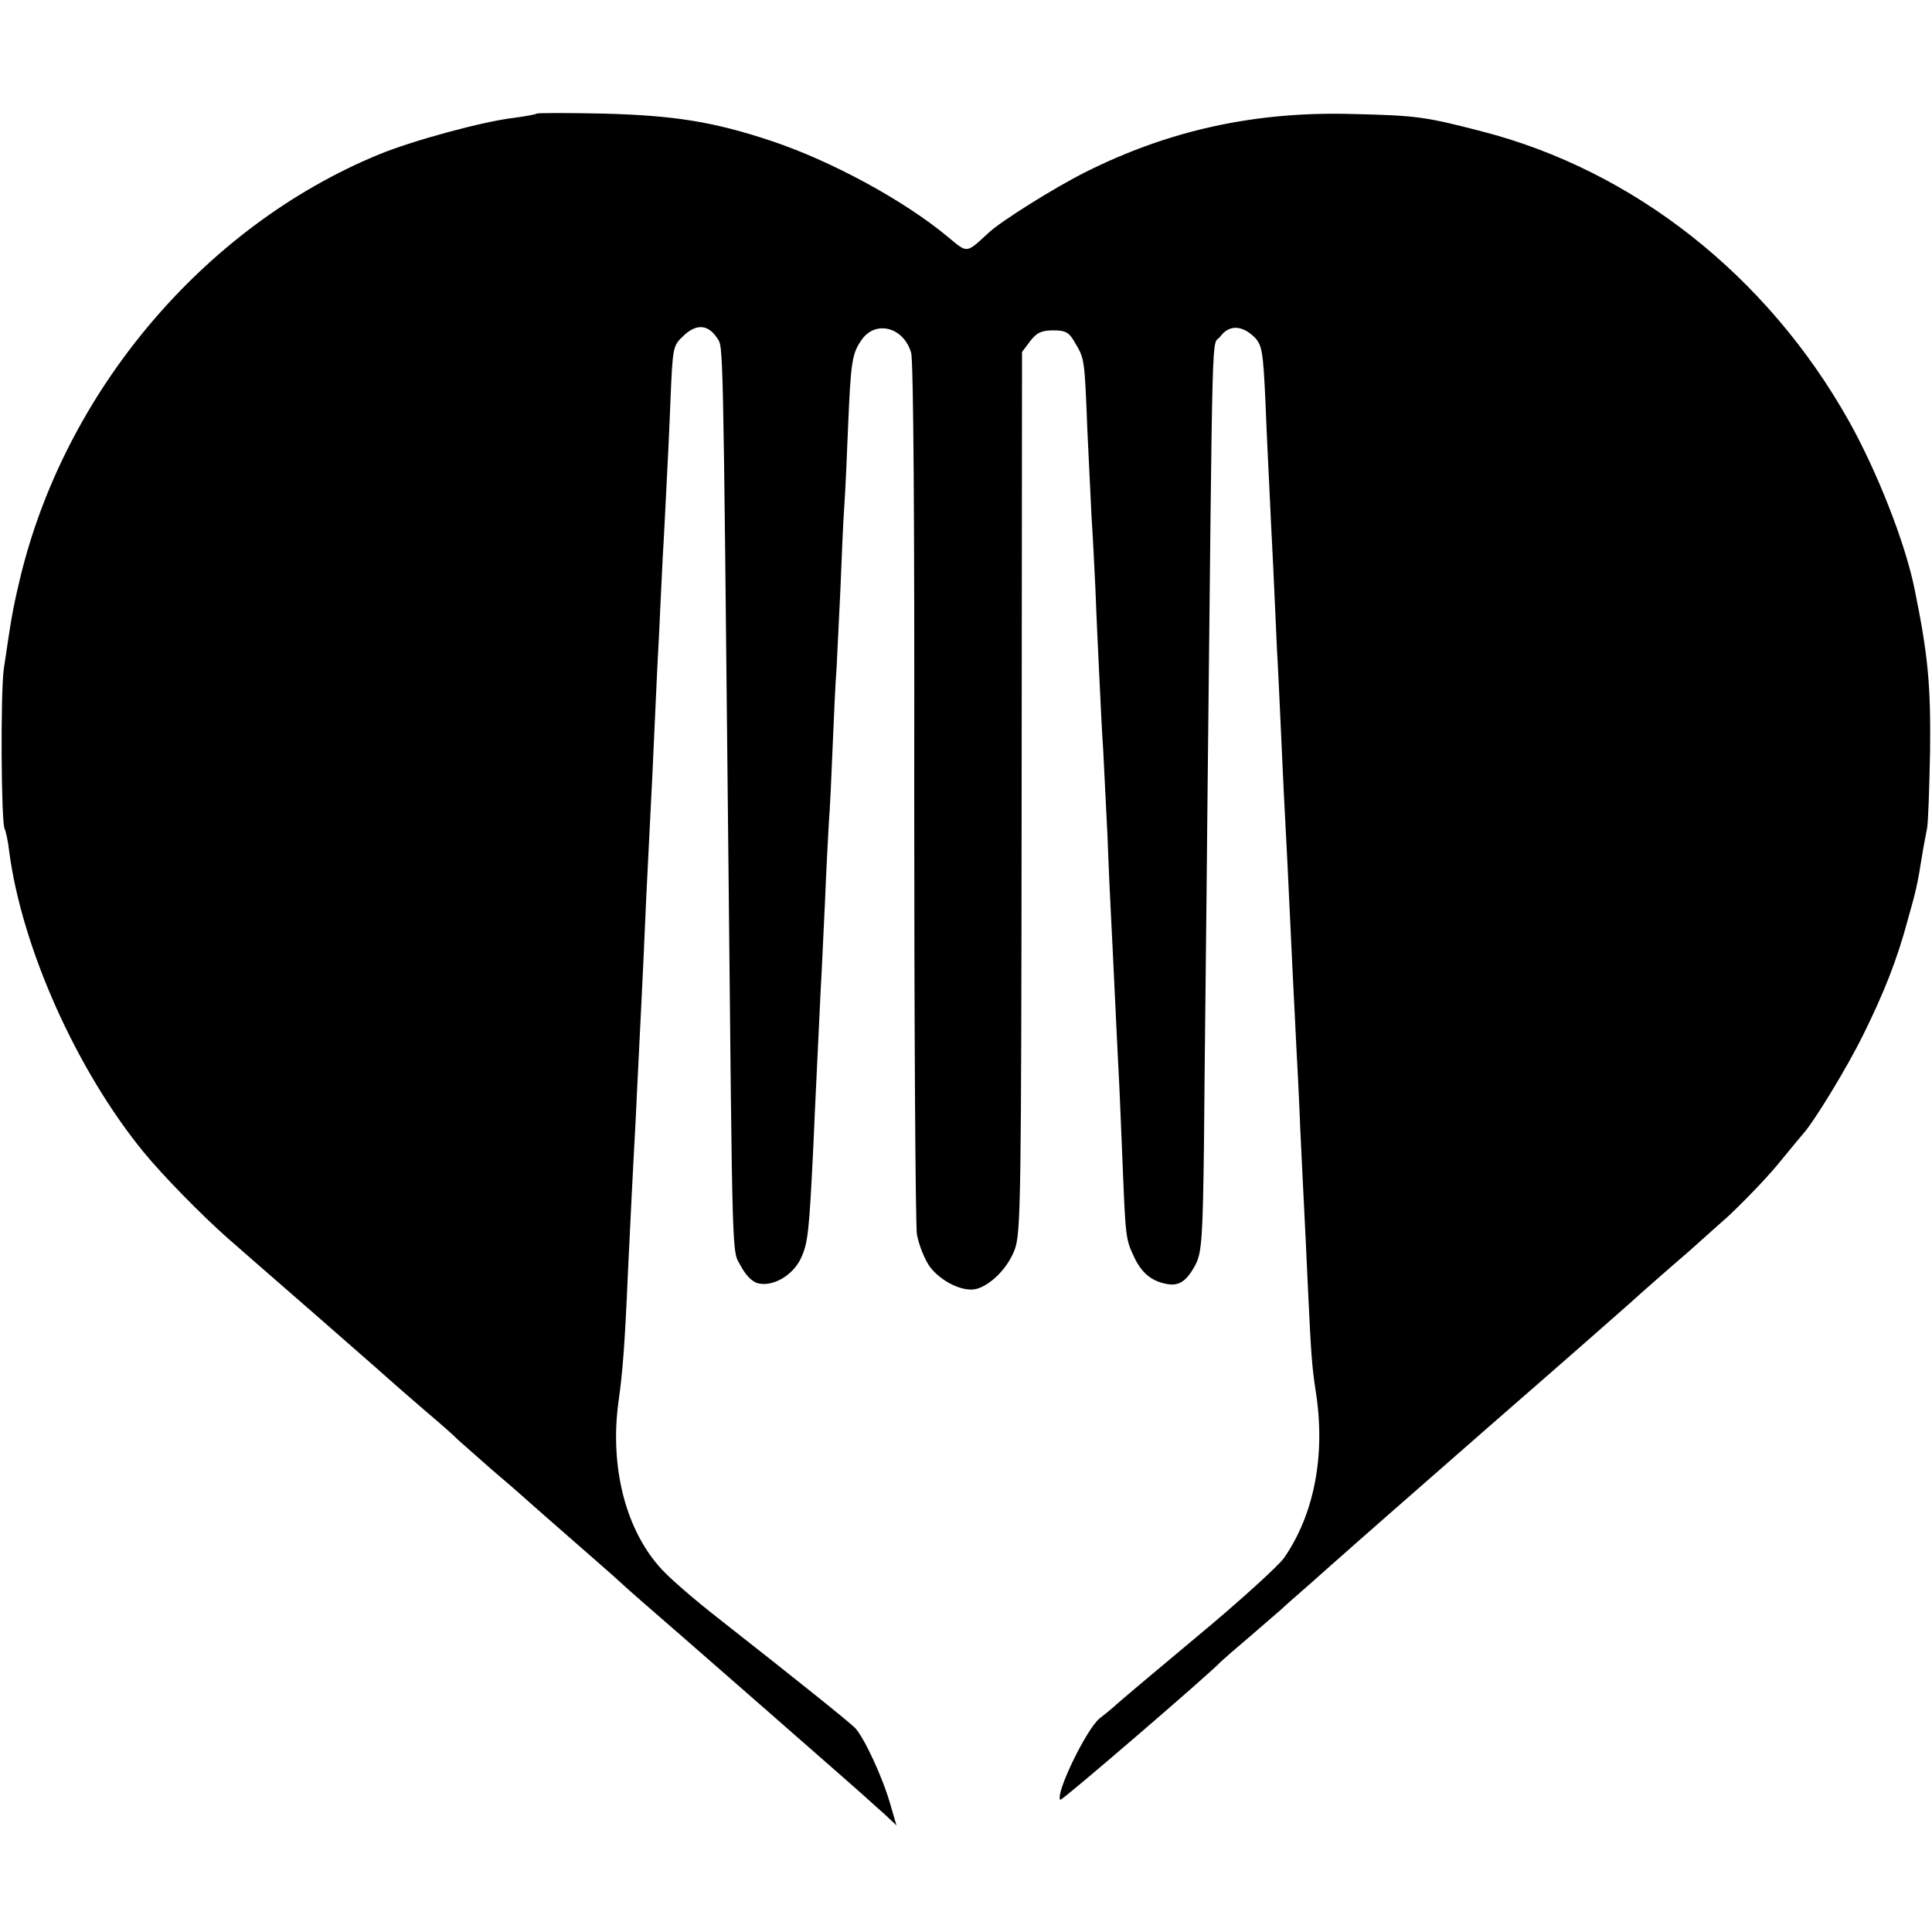
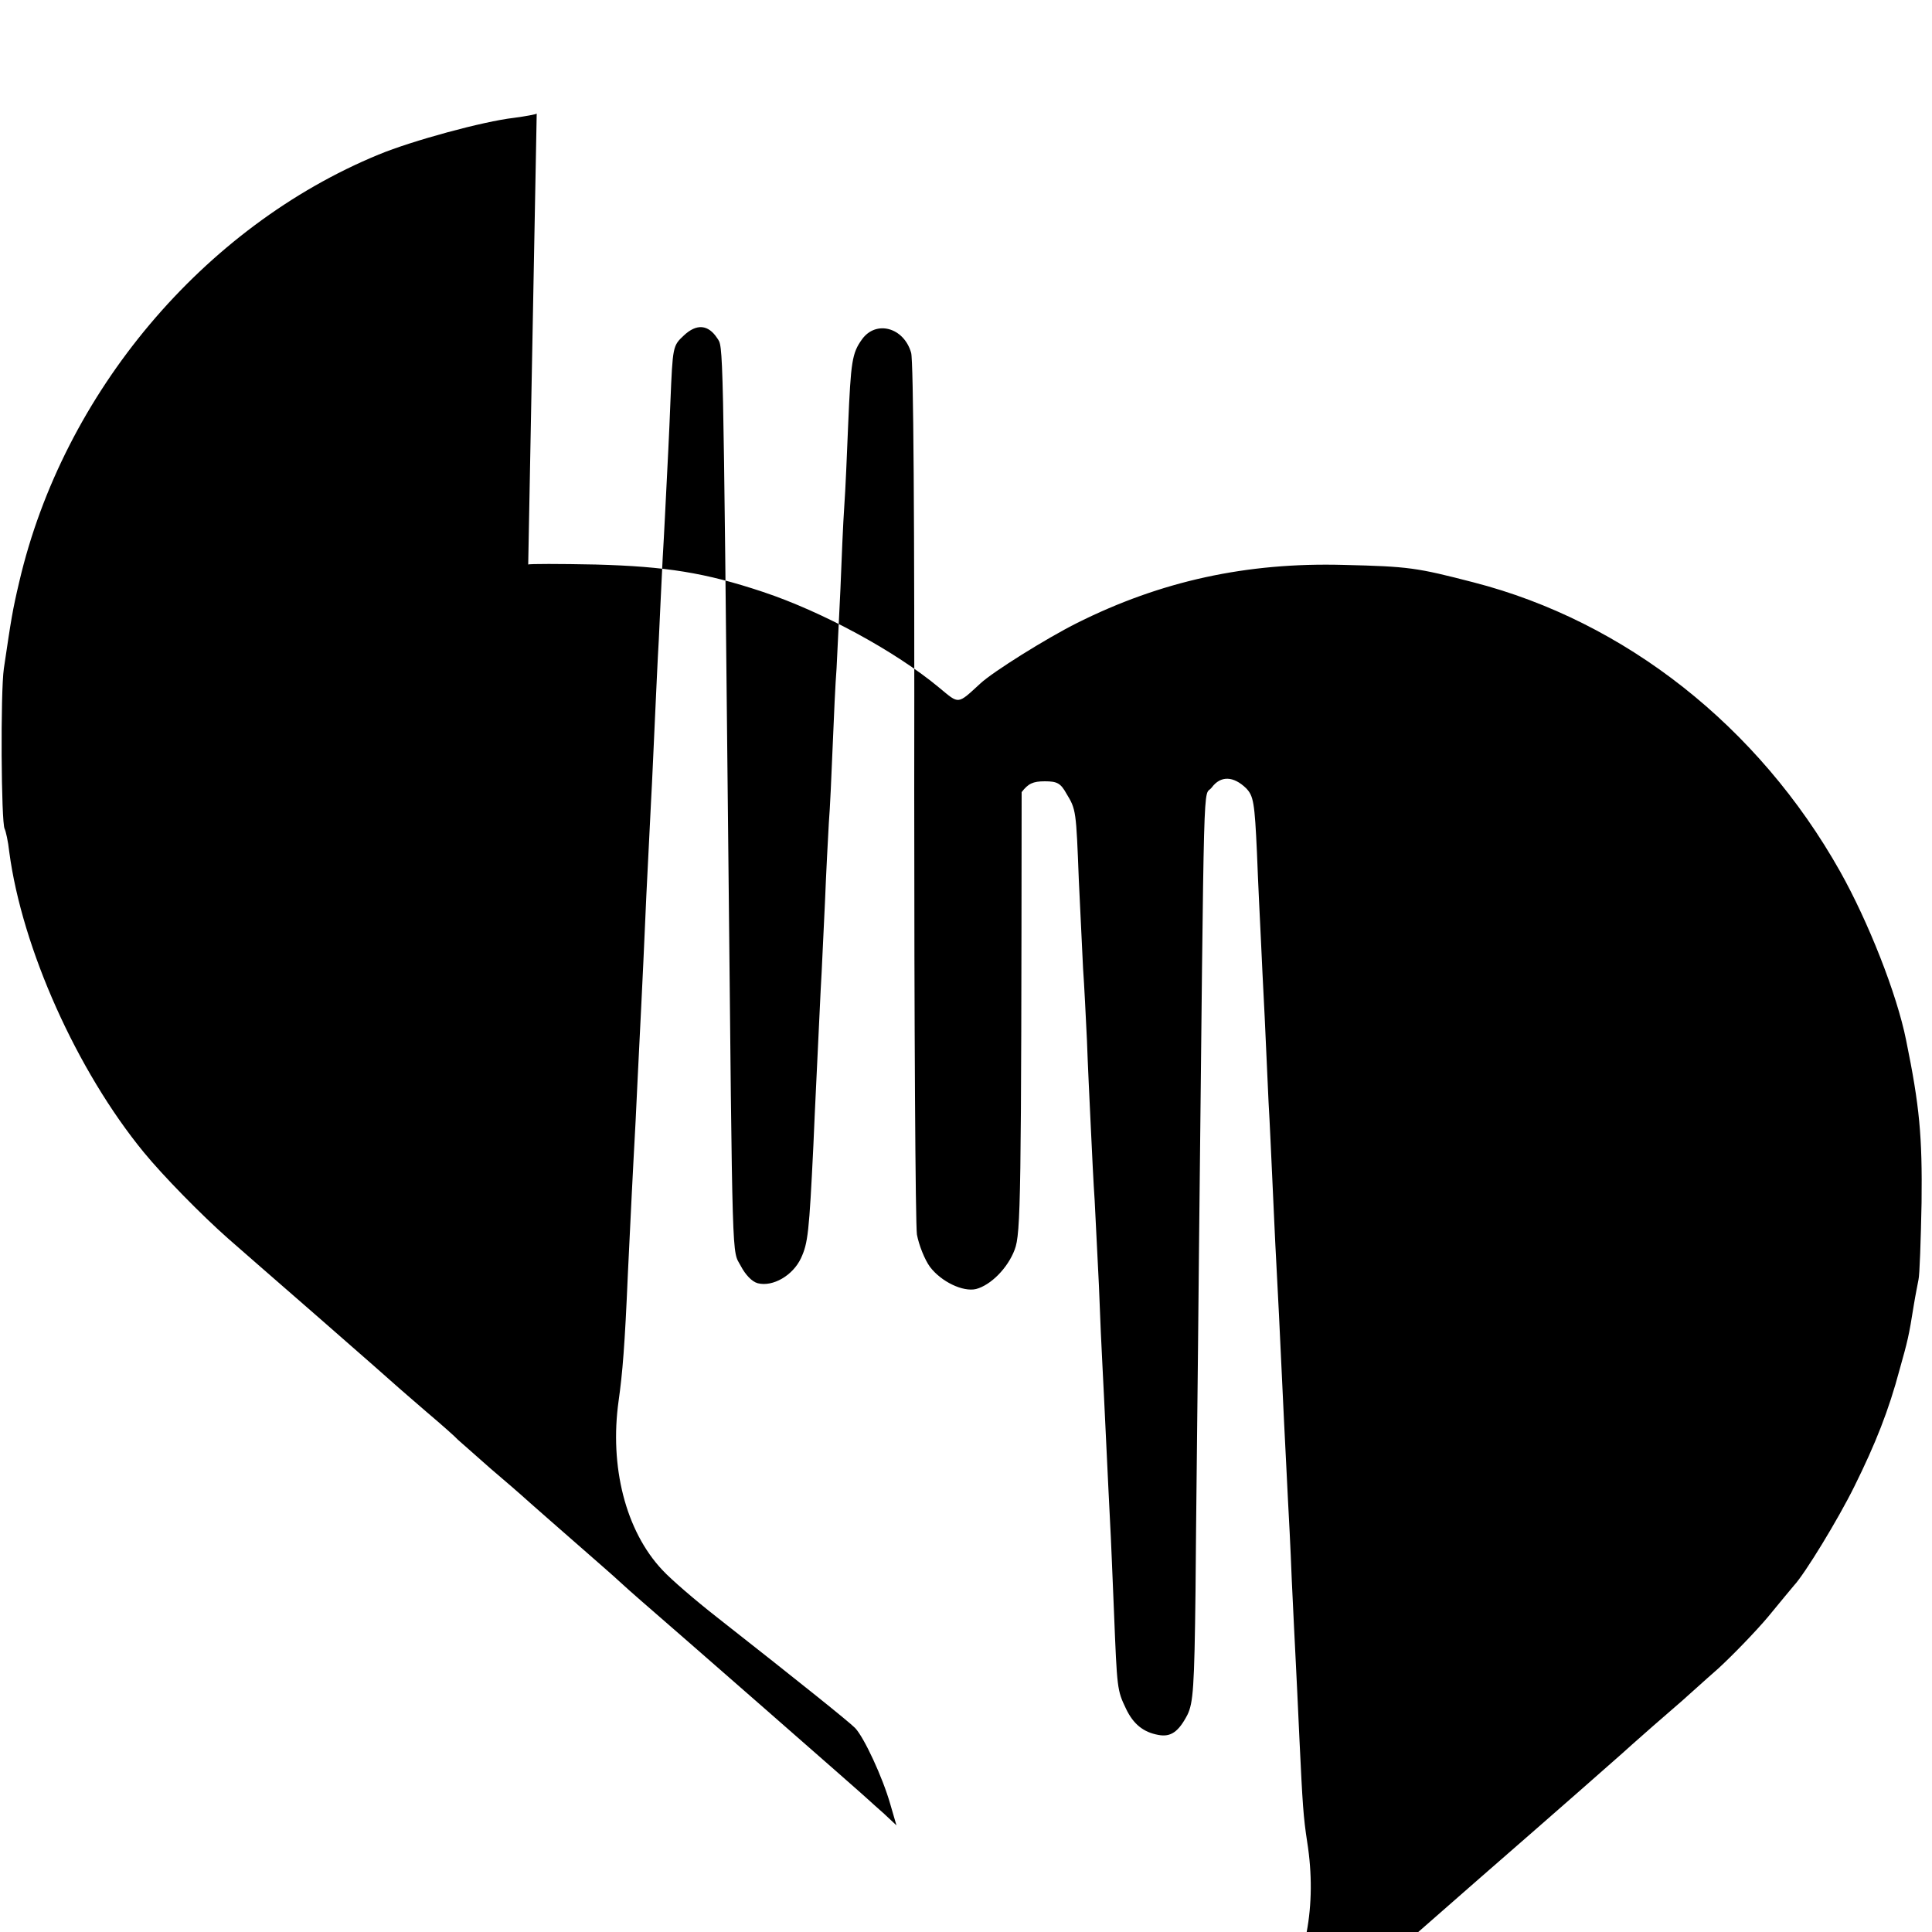
<svg xmlns="http://www.w3.org/2000/svg" version="1.0" width="500pt" height="500pt" viewBox="0 0 500 500" preserveAspectRatio="xMidYMid meet">
  <g transform="translate(0,500) scale(0.1,-0.1)" fill="#000000" stroke="none">
-     <path d="M1389 4706 c-2 -2 -29 -7 -59 -11 -79 -9 -263 -59 -350 -95 -454 -187 -816 -617 -930 -1105 -18 -76 -21 -97 -40 -225 -9 -61 -7 -400 2 -415 3 -6 9 -32 12 -60 33 -249 175 -566 348 -777 50 -61 149 -162 218 -223 19 -17 125 -109 235 -205 110 -96 202 -177 205 -180 3 -3 37 -32 75 -65 39 -33 75 -65 80 -71 6 -5 44 -39 85 -75 41 -35 77 -66 80 -69 5 -5 126 -111 189 -166 18 -16 46 -40 61 -54 15 -14 40 -36 56 -50 80 -69 590 -515 594 -520 3 -3 20 -18 38 -34 l32 -30 -16 55 c-20 70 -68 173 -91 197 -17 17 -139 115 -358 287 -55 43 -119 98 -141 122 -95 101 -137 268 -113 438 10 71 16 142 24 330 4 77 8 169 10 205 2 36 6 121 10 190 3 69 8 161 10 205 2 44 7 136 10 205 5 120 9 202 20 418 3 53 7 149 10 212 3 63 7 156 10 205 2 50 7 144 10 210 4 66 8 152 10 190 2 39 7 135 10 215 6 144 6 145 35 172 33 31 63 28 86 -7 16 -25 15 27 29 -1340 11 -1086 9 -1018 32 -1061 12 -23 29 -41 44 -45 39 -10 91 20 112 65 18 39 21 66 32 291 5 120 8 168 19 405 3 47 7 148 11 225 3 77 8 169 10 205 3 36 7 126 10 200 3 74 7 164 10 200 2 36 6 128 10 205 3 77 7 174 10 215 3 41 7 136 10 210 7 165 10 186 36 222 36 50 108 31 127 -35 6 -20 9 -440 8 -1132 0 -605 3 -1122 7 -1150 5 -27 20 -65 34 -84 29 -38 85 -65 119 -57 38 10 82 54 100 102 16 42 17 130 18 1184 l1 1139 21 28 c17 22 29 28 60 28 32 0 41 -5 56 -32 25 -41 25 -44 32 -224 4 -85 9 -188 11 -229 3 -41 7 -124 10 -185 2 -60 7 -162 10 -225 3 -63 7 -149 10 -190 2 -41 7 -140 11 -220 3 -80 7 -172 9 -205 2 -33 6 -125 10 -205 4 -80 8 -172 10 -205 2 -33 6 -136 10 -230 8 -199 8 -202 31 -250 19 -40 45 -61 84 -68 32 -6 52 8 75 52 15 31 18 70 21 320 1 158 6 556 9 886 14 1291 10 1164 33 1194 23 31 56 30 89 -2 19 -20 22 -36 28 -167 3 -80 8 -179 10 -220 2 -41 6 -133 10 -205 3 -71 8 -170 10 -220 3 -49 7 -142 10 -205 3 -63 7 -158 10 -210 5 -93 7 -133 20 -410 4 -74 8 -164 10 -200 2 -36 7 -130 10 -210 4 -80 8 -172 10 -205 2 -33 6 -127 10 -210 8 -168 10 -200 20 -265 26 -164 -3 -318 -82 -432 -14 -20 -116 -113 -227 -205 -110 -92 -207 -173 -213 -180 -7 -6 -24 -20 -37 -30 -34 -27 -116 -196 -102 -211 4 -3 391 330 416 358 3 3 36 32 75 65 38 33 75 65 81 70 6 6 41 37 79 70 37 33 73 65 79 70 6 6 175 154 376 330 201 175 367 321 370 324 3 3 39 35 80 71 41 36 80 69 86 75 6 5 43 39 83 74 39 36 97 96 129 134 31 38 62 75 67 81 28 30 114 171 156 256 55 111 89 197 117 302 21 75 24 86 37 168 4 25 10 54 12 65 3 11 6 101 8 200 2 171 -5 249 -40 420 -24 120 -98 307 -171 437 -211 375 -556 647 -949 748 -147 38 -167 41 -335 45 -252 7 -474 -42 -690 -150 -80 -40 -219 -127 -251 -157 -60 -55 -54 -54 -106 -11 -114 95 -303 197 -456 248 -150 50 -251 66 -433 71 -94 2 -173 2 -175 0z" />
+     <path d="M1389 4706 c-2 -2 -29 -7 -59 -11 -79 -9 -263 -59 -350 -95 -454 -187 -816 -617 -930 -1105 -18 -76 -21 -97 -40 -225 -9 -61 -7 -400 2 -415 3 -6 9 -32 12 -60 33 -249 175 -566 348 -777 50 -61 149 -162 218 -223 19 -17 125 -109 235 -205 110 -96 202 -177 205 -180 3 -3 37 -32 75 -65 39 -33 75 -65 80 -71 6 -5 44 -39 85 -75 41 -35 77 -66 80 -69 5 -5 126 -111 189 -166 18 -16 46 -40 61 -54 15 -14 40 -36 56 -50 80 -69 590 -515 594 -520 3 -3 20 -18 38 -34 l32 -30 -16 55 c-20 70 -68 173 -91 197 -17 17 -139 115 -358 287 -55 43 -119 98 -141 122 -95 101 -137 268 -113 438 10 71 16 142 24 330 4 77 8 169 10 205 2 36 6 121 10 190 3 69 8 161 10 205 2 44 7 136 10 205 5 120 9 202 20 418 3 53 7 149 10 212 3 63 7 156 10 205 2 50 7 144 10 210 4 66 8 152 10 190 2 39 7 135 10 215 6 144 6 145 35 172 33 31 63 28 86 -7 16 -25 15 27 29 -1340 11 -1086 9 -1018 32 -1061 12 -23 29 -41 44 -45 39 -10 91 20 112 65 18 39 21 66 32 291 5 120 8 168 19 405 3 47 7 148 11 225 3 77 8 169 10 205 3 36 7 126 10 200 3 74 7 164 10 200 2 36 6 128 10 205 3 77 7 174 10 215 3 41 7 136 10 210 7 165 10 186 36 222 36 50 108 31 127 -35 6 -20 9 -440 8 -1132 0 -605 3 -1122 7 -1150 5 -27 20 -65 34 -84 29 -38 85 -65 119 -57 38 10 82 54 100 102 16 42 17 130 18 1184 c17 22 29 28 60 28 32 0 41 -5 56 -32 25 -41 25 -44 32 -224 4 -85 9 -188 11 -229 3 -41 7 -124 10 -185 2 -60 7 -162 10 -225 3 -63 7 -149 10 -190 2 -41 7 -140 11 -220 3 -80 7 -172 9 -205 2 -33 6 -125 10 -205 4 -80 8 -172 10 -205 2 -33 6 -136 10 -230 8 -199 8 -202 31 -250 19 -40 45 -61 84 -68 32 -6 52 8 75 52 15 31 18 70 21 320 1 158 6 556 9 886 14 1291 10 1164 33 1194 23 31 56 30 89 -2 19 -20 22 -36 28 -167 3 -80 8 -179 10 -220 2 -41 6 -133 10 -205 3 -71 8 -170 10 -220 3 -49 7 -142 10 -205 3 -63 7 -158 10 -210 5 -93 7 -133 20 -410 4 -74 8 -164 10 -200 2 -36 7 -130 10 -210 4 -80 8 -172 10 -205 2 -33 6 -127 10 -210 8 -168 10 -200 20 -265 26 -164 -3 -318 -82 -432 -14 -20 -116 -113 -227 -205 -110 -92 -207 -173 -213 -180 -7 -6 -24 -20 -37 -30 -34 -27 -116 -196 -102 -211 4 -3 391 330 416 358 3 3 36 32 75 65 38 33 75 65 81 70 6 6 41 37 79 70 37 33 73 65 79 70 6 6 175 154 376 330 201 175 367 321 370 324 3 3 39 35 80 71 41 36 80 69 86 75 6 5 43 39 83 74 39 36 97 96 129 134 31 38 62 75 67 81 28 30 114 171 156 256 55 111 89 197 117 302 21 75 24 86 37 168 4 25 10 54 12 65 3 11 6 101 8 200 2 171 -5 249 -40 420 -24 120 -98 307 -171 437 -211 375 -556 647 -949 748 -147 38 -167 41 -335 45 -252 7 -474 -42 -690 -150 -80 -40 -219 -127 -251 -157 -60 -55 -54 -54 -106 -11 -114 95 -303 197 -456 248 -150 50 -251 66 -433 71 -94 2 -173 2 -175 0z" />
  </g>
</svg>